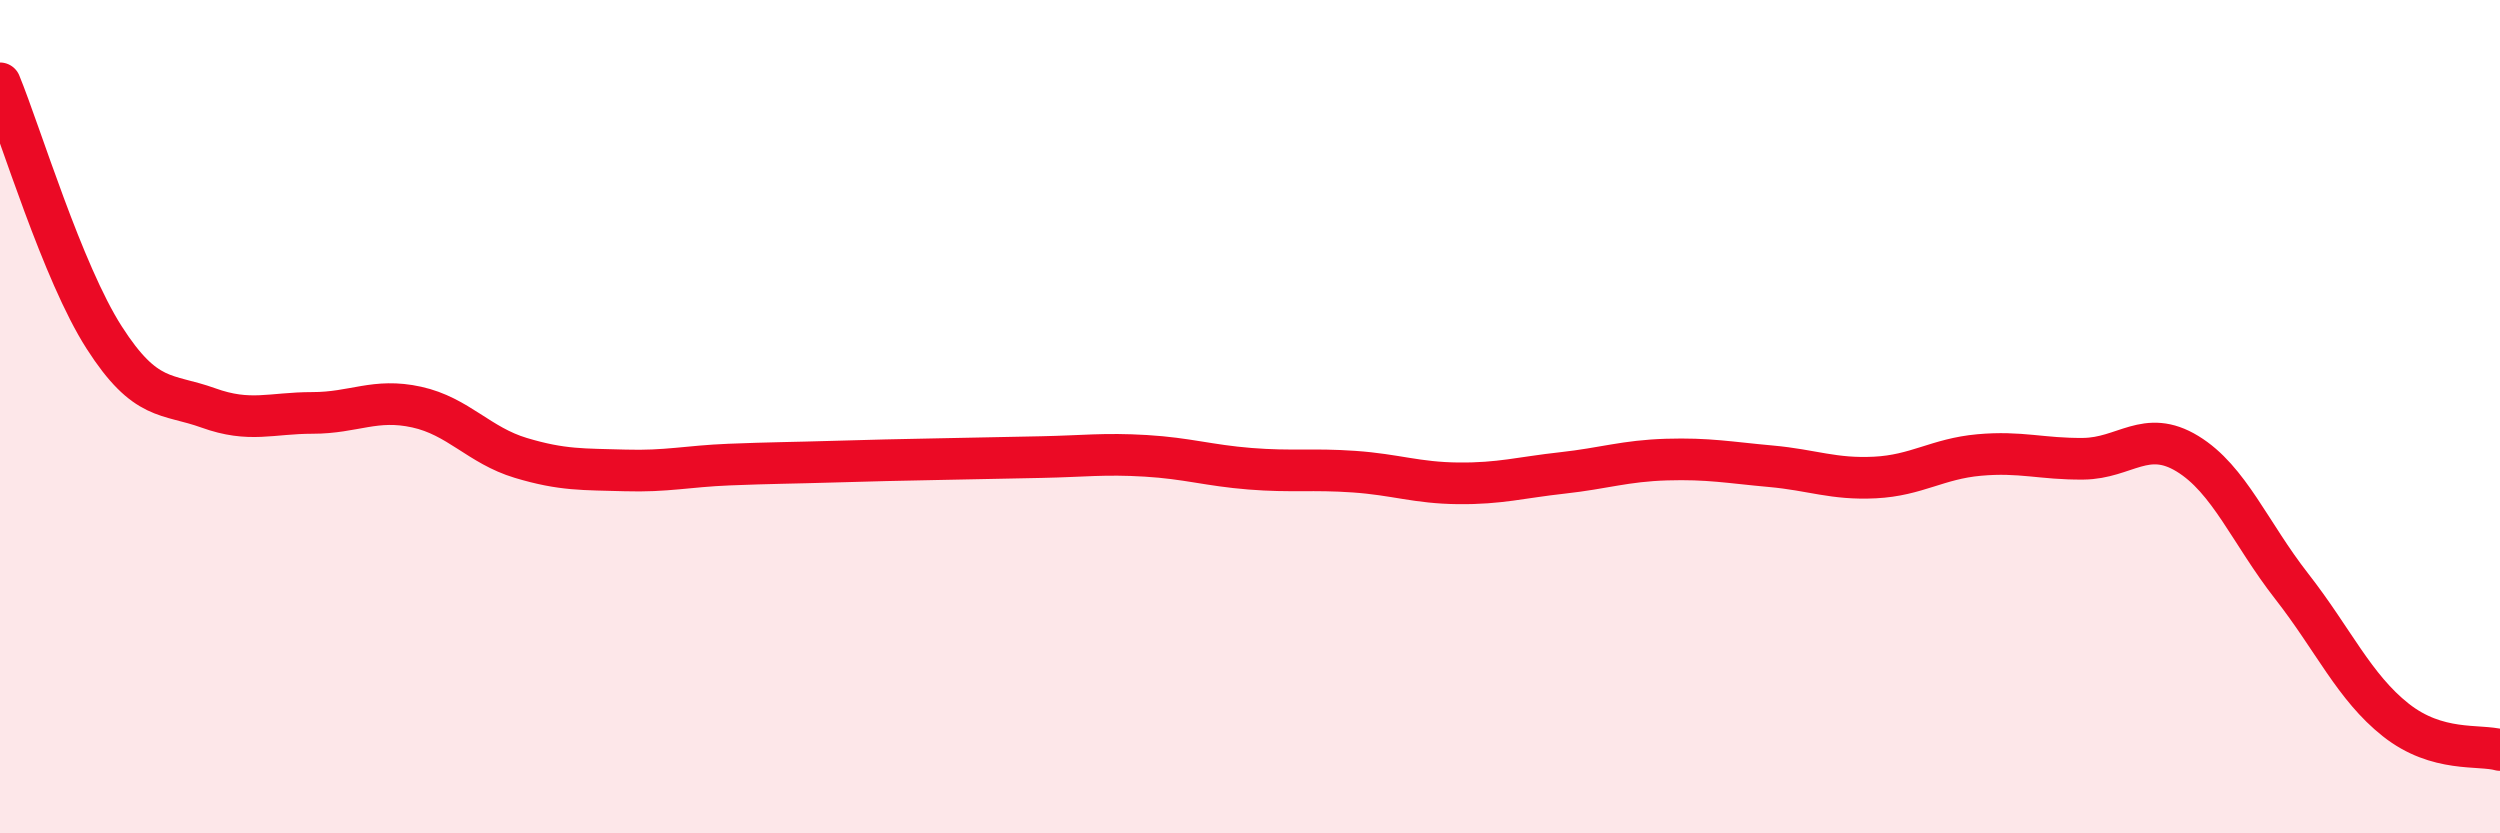
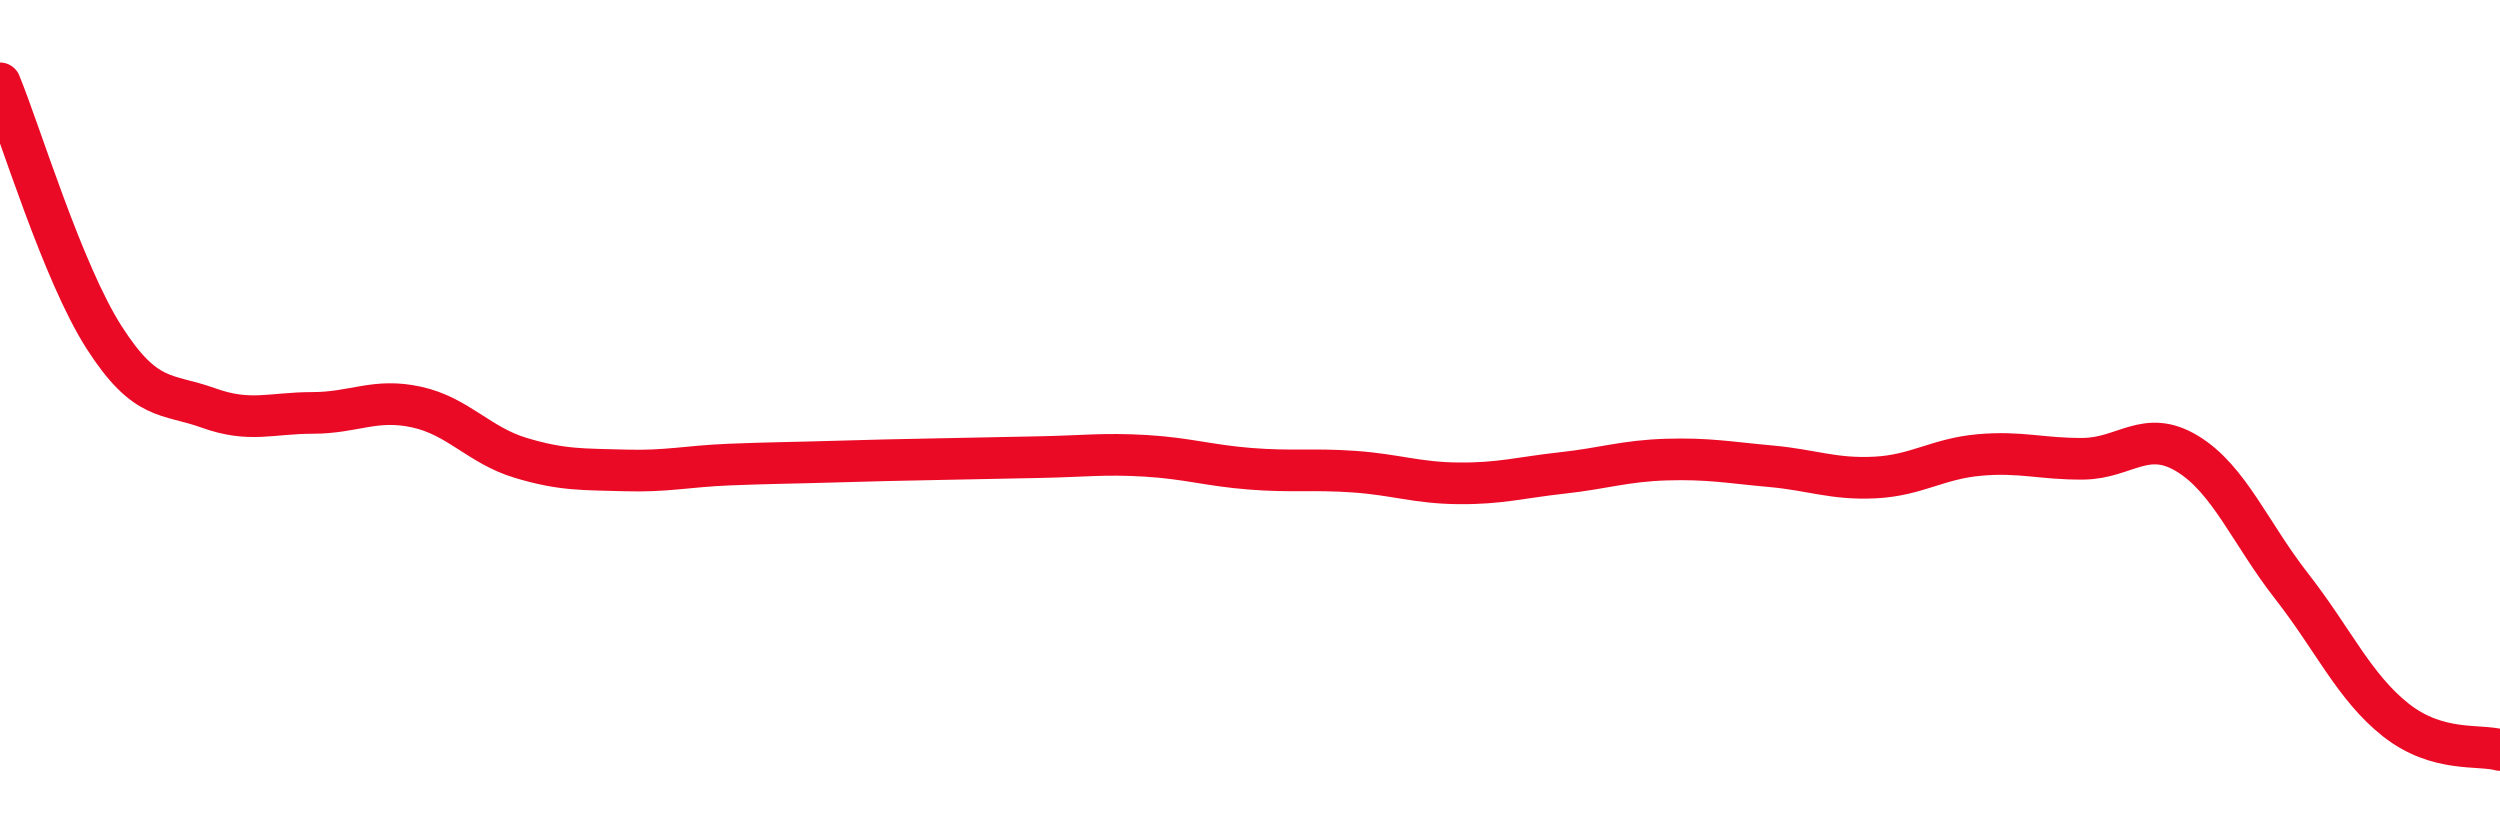
<svg xmlns="http://www.w3.org/2000/svg" width="60" height="20" viewBox="0 0 60 20">
-   <path d="M 0,2 C 0.5,3.22 1.5,6.54 2.5,8.1 C 3.5,9.66 4,9.43 5,9.79 C 6,10.15 6.5,9.91 7.5,9.91 C 8.5,9.91 9,9.55 10,9.77 C 11,9.99 11.5,10.69 12.5,10.99 C 13.5,11.29 14,11.26 15,11.29 C 16,11.32 16.5,11.19 17.5,11.15 C 18.5,11.11 19,11.11 20,11.08 C 21,11.05 21.5,11.04 22.5,11.02 C 23.5,11 24,10.99 25,10.97 C 26,10.95 26.5,10.88 27.5,10.94 C 28.5,11 29,11.17 30,11.25 C 31,11.33 31.5,11.25 32.5,11.32 C 33.5,11.39 34,11.59 35,11.6 C 36,11.61 36.5,11.46 37.5,11.35 C 38.5,11.24 39,11.06 40,11.03 C 41,11 41.5,11.1 42.5,11.19 C 43.5,11.28 44,11.51 45,11.46 C 46,11.41 46.5,11.01 47.5,10.92 C 48.5,10.83 49,11.02 50,11.01 C 51,11 51.5,10.28 52.5,10.89 C 53.5,11.5 54,12.79 55,14.07 C 56,15.35 56.5,16.49 57.5,17.28 C 58.5,18.07 59.5,17.86 60,18L60 20L0 20Z" fill="#EB0A25" opacity="0.1" stroke-linecap="round" stroke-linejoin="round" />
  <path d="M 0,2 C 0.5,3.22 1.5,6.54 2.5,8.1 C 3.5,9.66 4,9.43 5,9.79 C 6,10.15 6.5,9.91 7.5,9.91 C 8.5,9.91 9,9.55 10,9.77 C 11,9.99 11.5,10.69 12.5,10.99 C 13.5,11.29 14,11.26 15,11.29 C 16,11.32 16.5,11.19 17.5,11.15 C 18.5,11.11 19,11.11 20,11.08 C 21,11.05 21.5,11.04 22.5,11.02 C 23.5,11 24,10.99 25,10.97 C 26,10.95 26.5,10.88 27.5,10.94 C 28.5,11 29,11.17 30,11.25 C 31,11.33 31.5,11.25 32.5,11.32 C 33.5,11.39 34,11.59 35,11.6 C 36,11.61 36.5,11.46 37.5,11.35 C 38.5,11.24 39,11.06 40,11.03 C 41,11 41.5,11.1 42.5,11.19 C 43.5,11.28 44,11.51 45,11.46 C 46,11.41 46.5,11.01 47.5,10.92 C 48.5,10.83 49,11.02 50,11.01 C 51,11 51.5,10.28 52.5,10.89 C 53.5,11.5 54,12.79 55,14.07 C 56,15.35 56.5,16.49 57.5,17.28 C 58.5,18.07 59.5,17.86 60,18" stroke="#EB0A25" stroke-width="1" fill="none" stroke-linecap="round" stroke-linejoin="round" />
</svg>